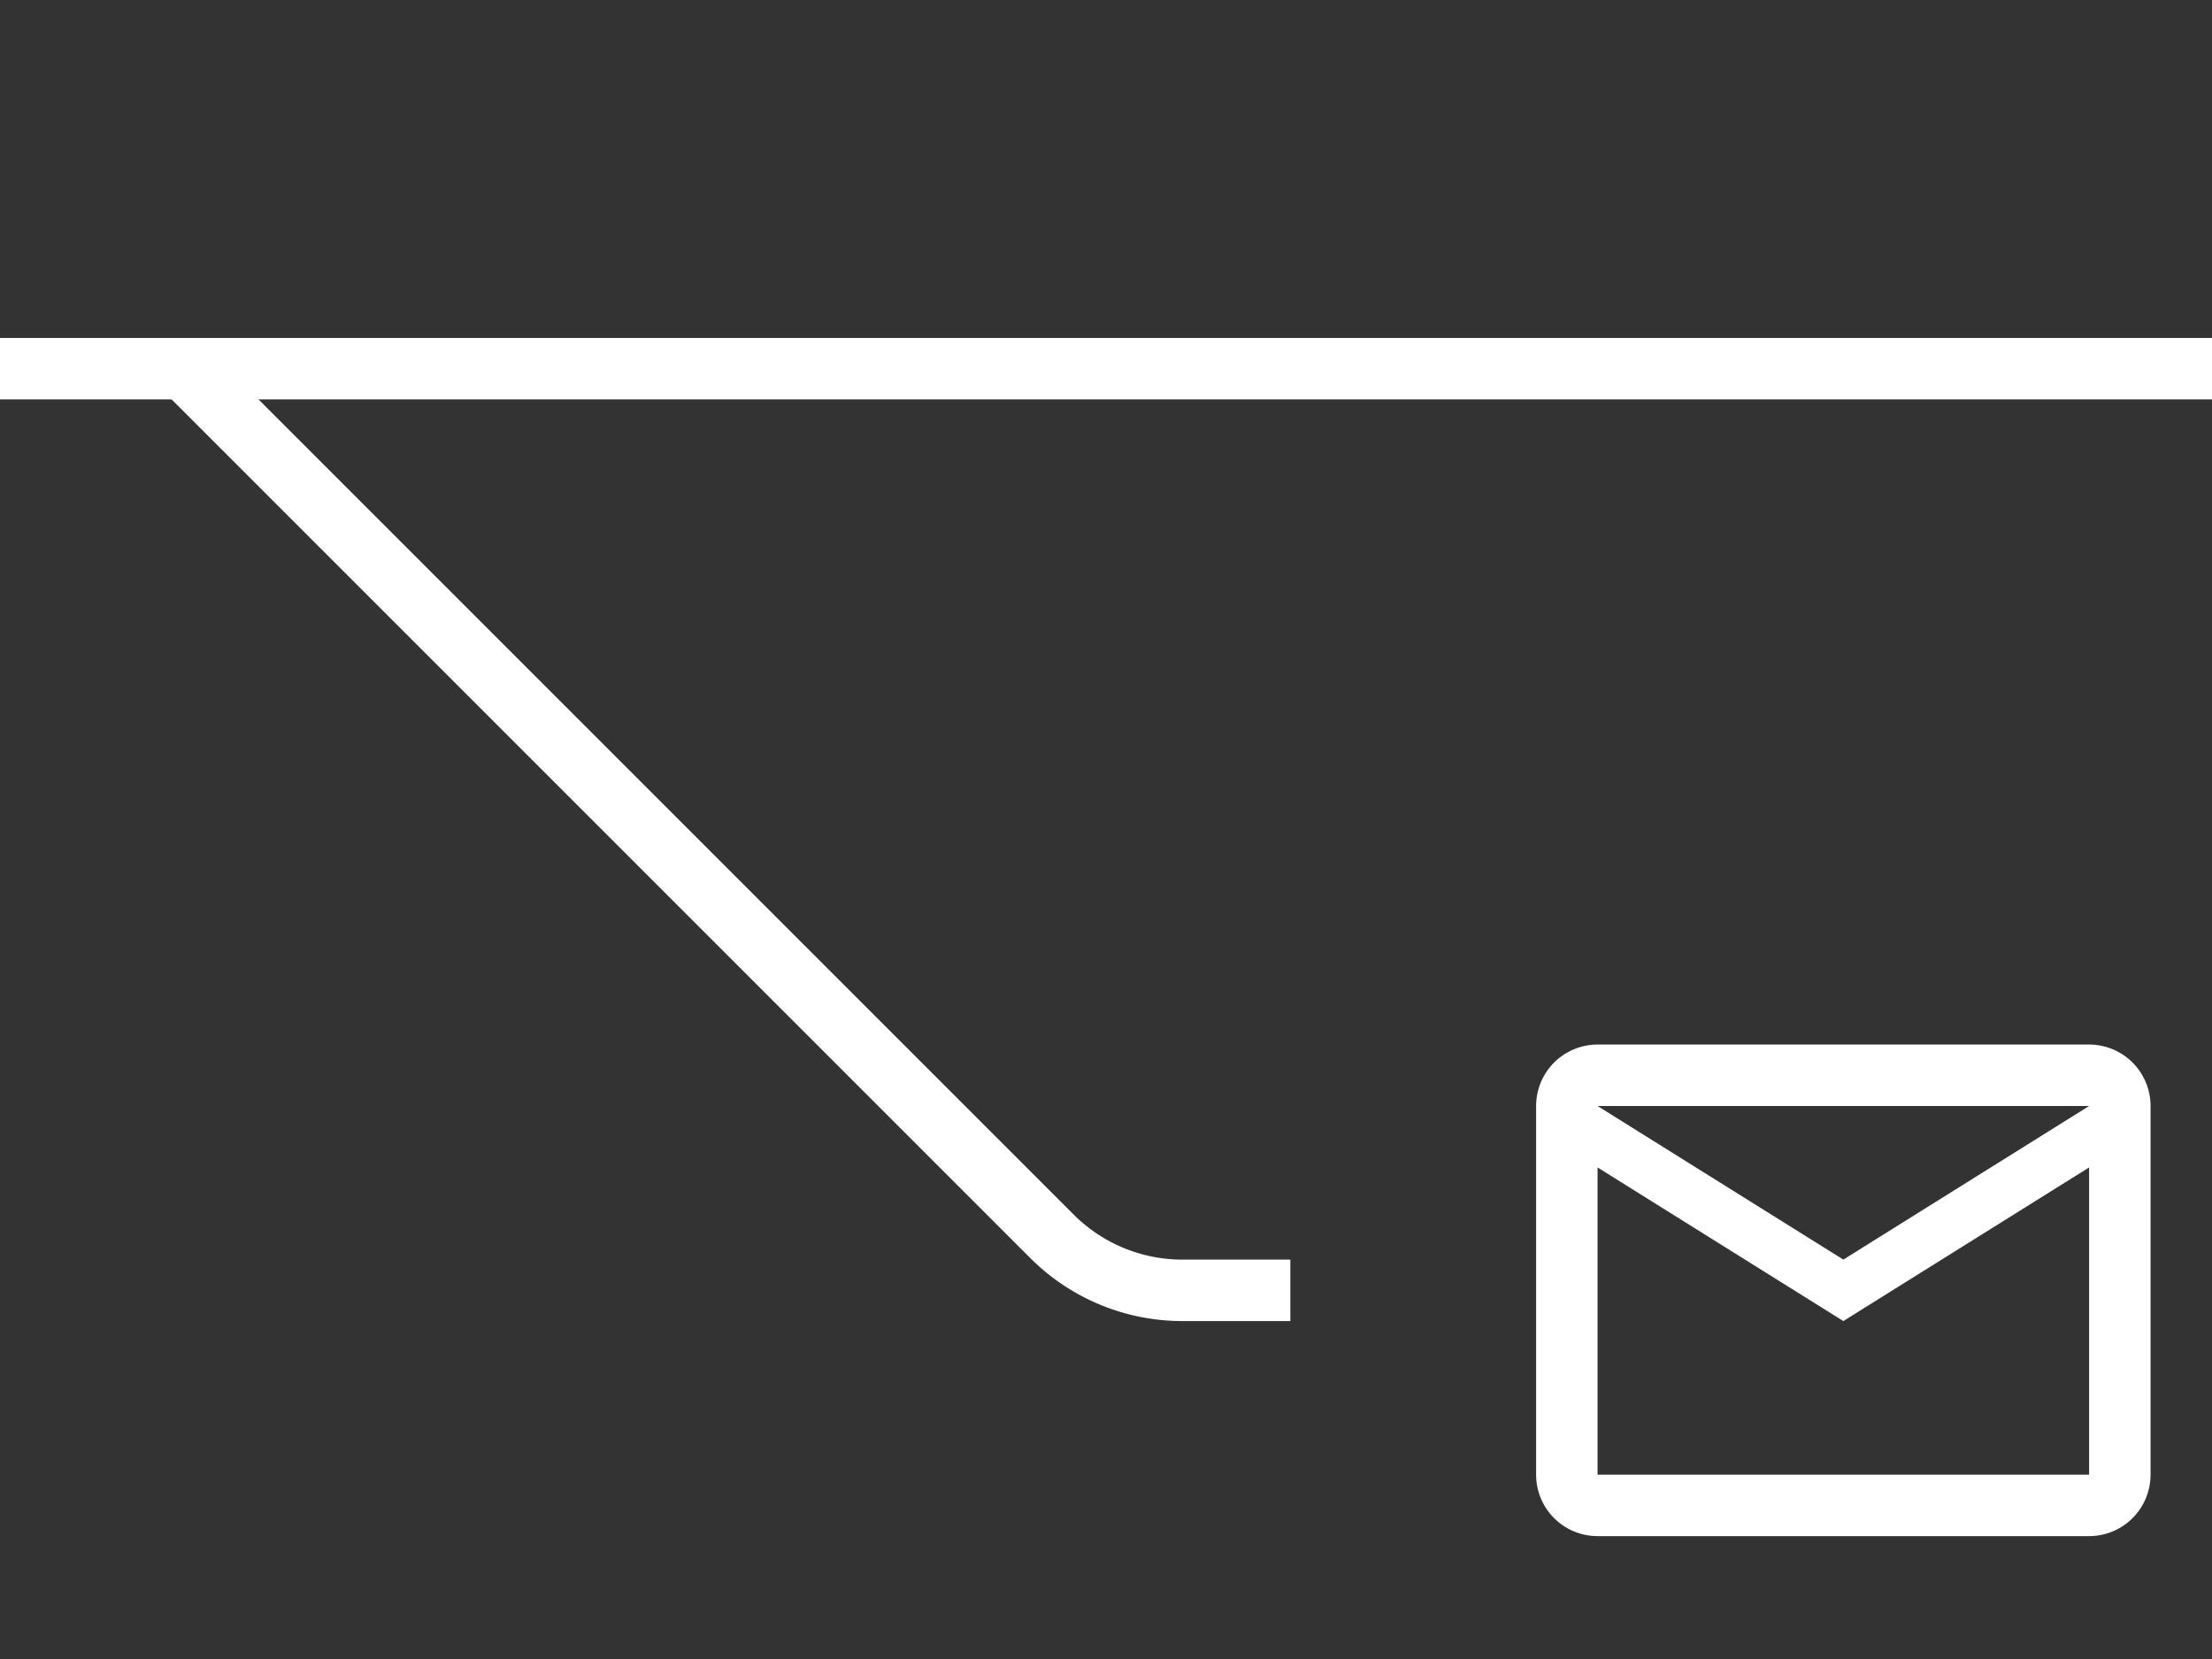
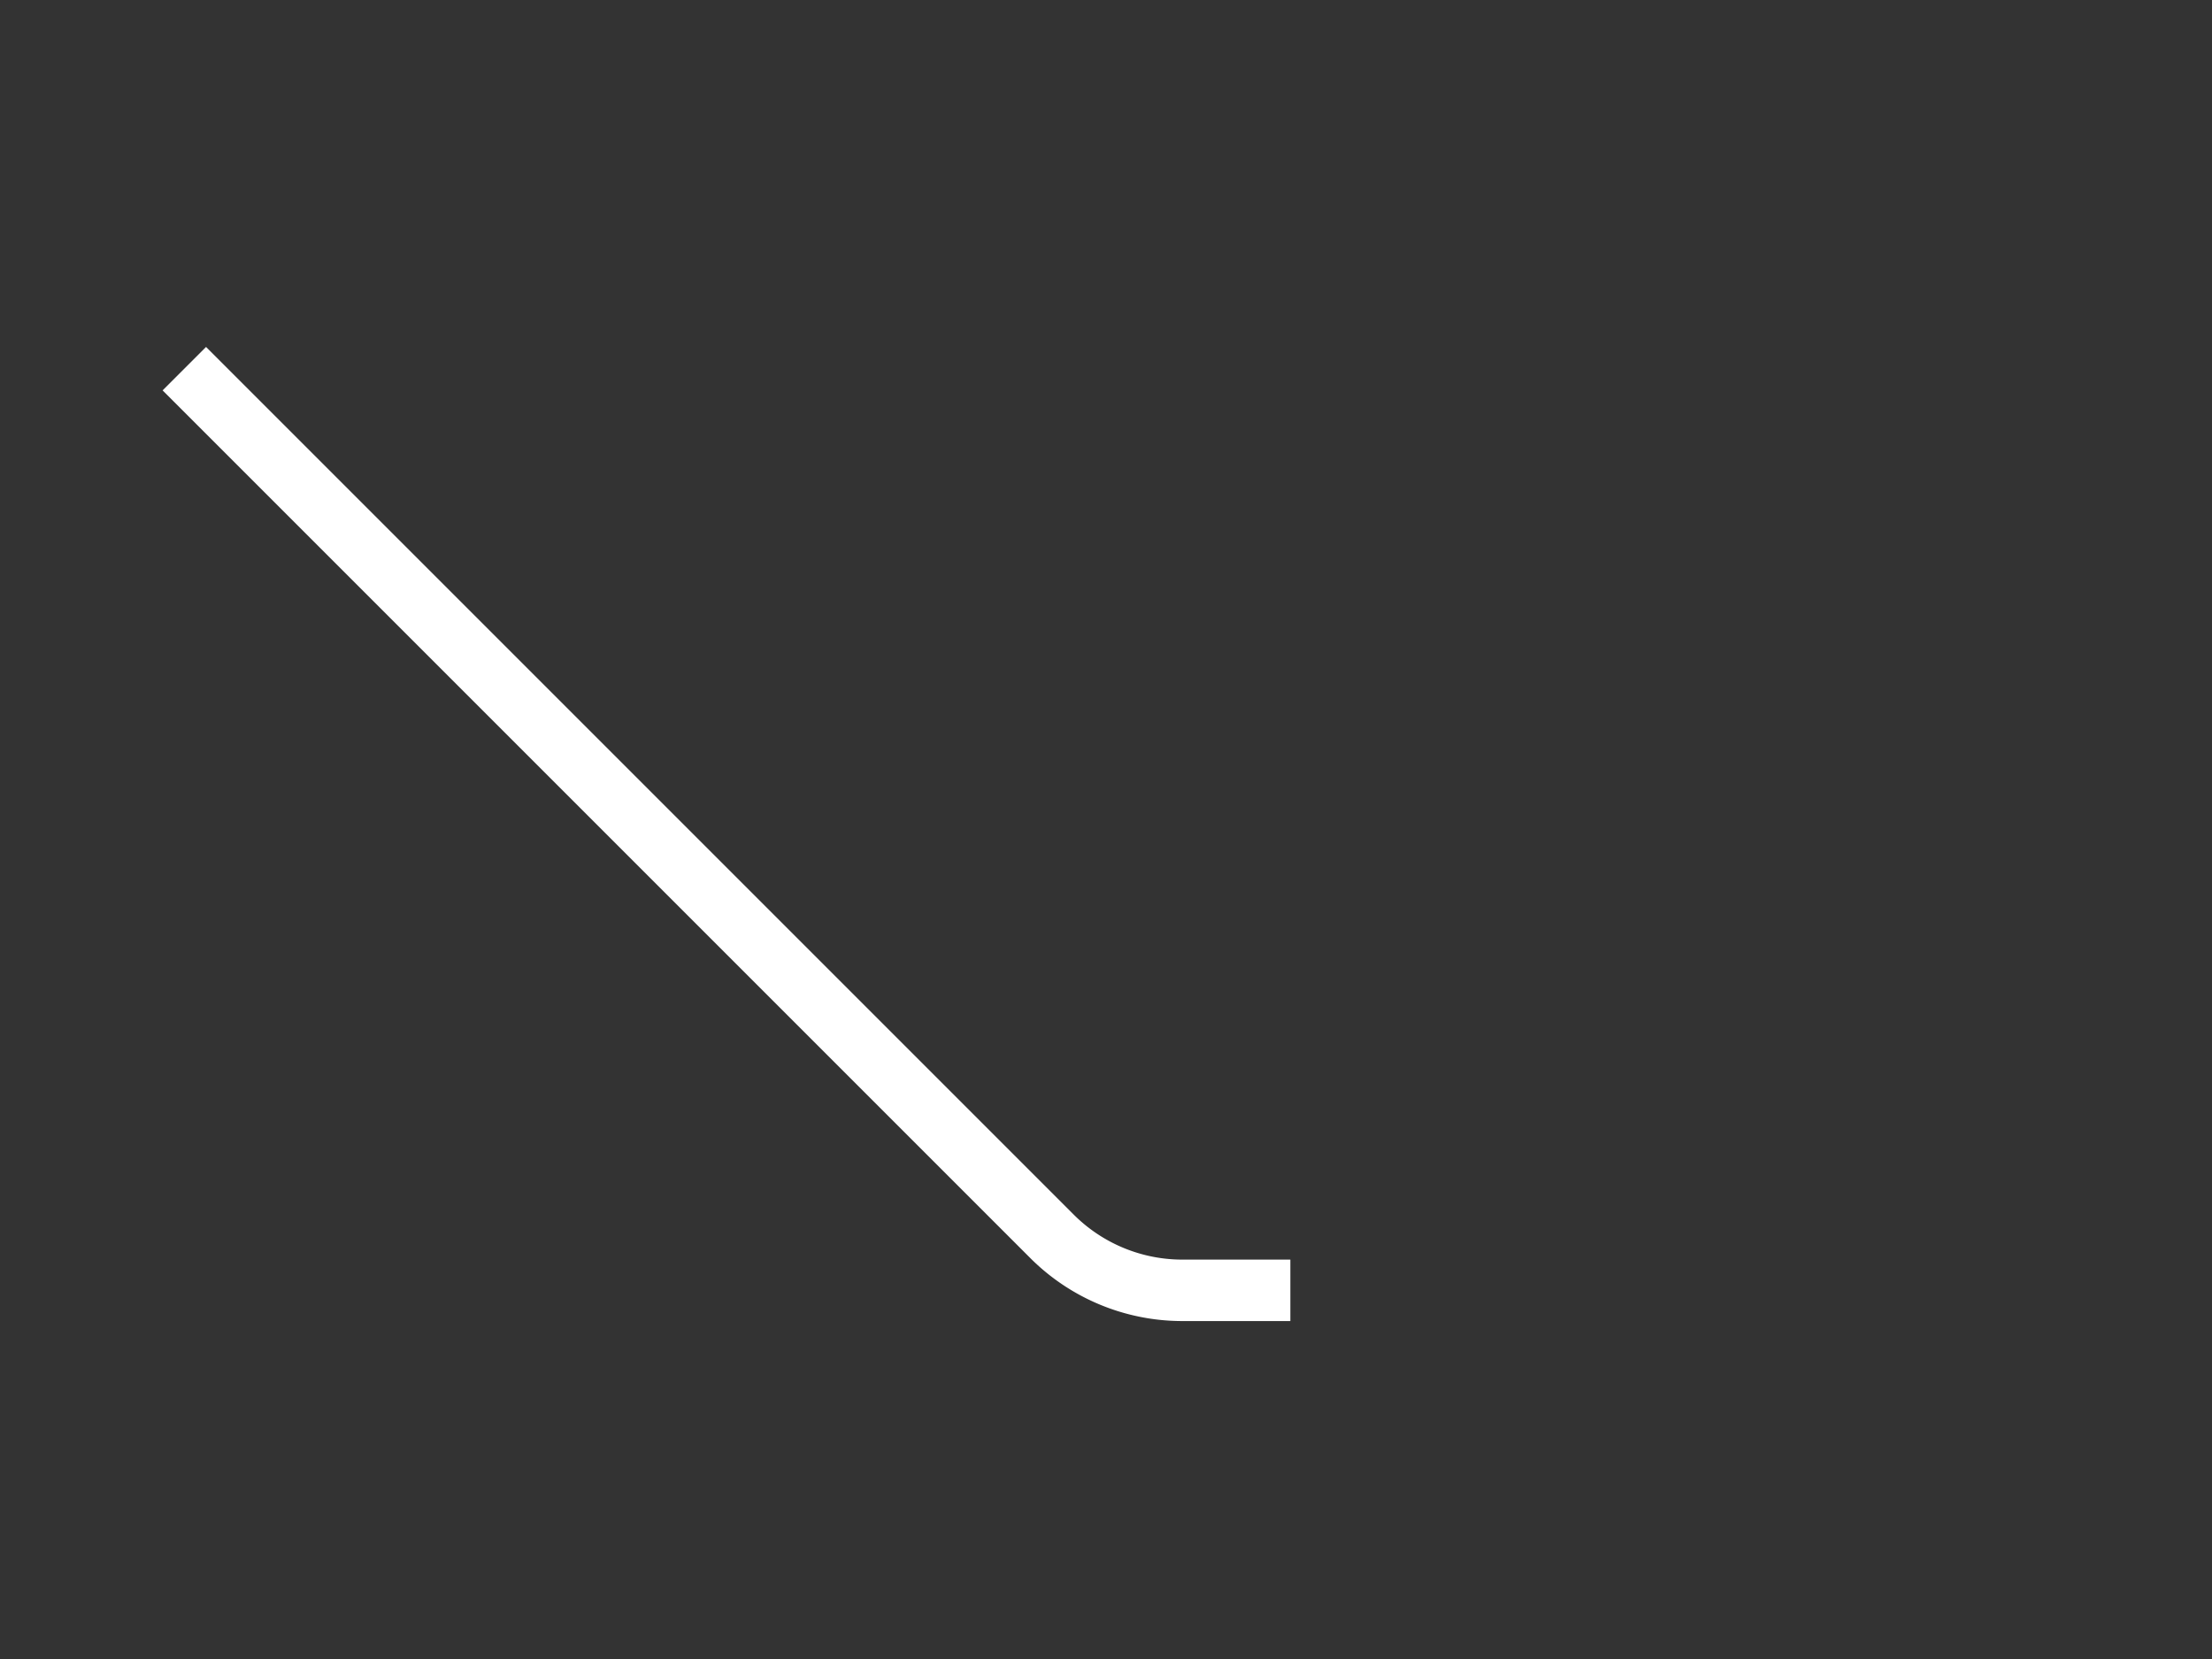
<svg xmlns="http://www.w3.org/2000/svg" id="Capa_1" data-name="Capa 1" viewBox="0 0 72 54">
  <rect x="0" y="0" width="72" height="54" fill="#333333" stroke="none" />
  <defs>
    <style>.cls-1,.cls-2{fill:none;}.cls-1{stroke:#fff;stroke-miterlimit:10;stroke-width:2px;}.cls-3{fill:#fff;}</style>
  </defs>
-   <line class="cls-1" y1="12" x2="72" y2="12" />
  <path class="cls-1" d="M42,42H38.49a6,6,0,0,1-4.25-1.76L6,12" />
  <path class="cls-2" d="M48,30H72V54H48Z" />
-   <path class="cls-3" d="M70,36a2,2,0,0,0-2-2H52a2,2,0,0,0-2,2V48a2,2,0,0,0,2,2H68a2,2,0,0,0,2-2Zm-2,0-8,5-8-5Zm0,12H52V38l8,5,8-5Z" />
</svg>